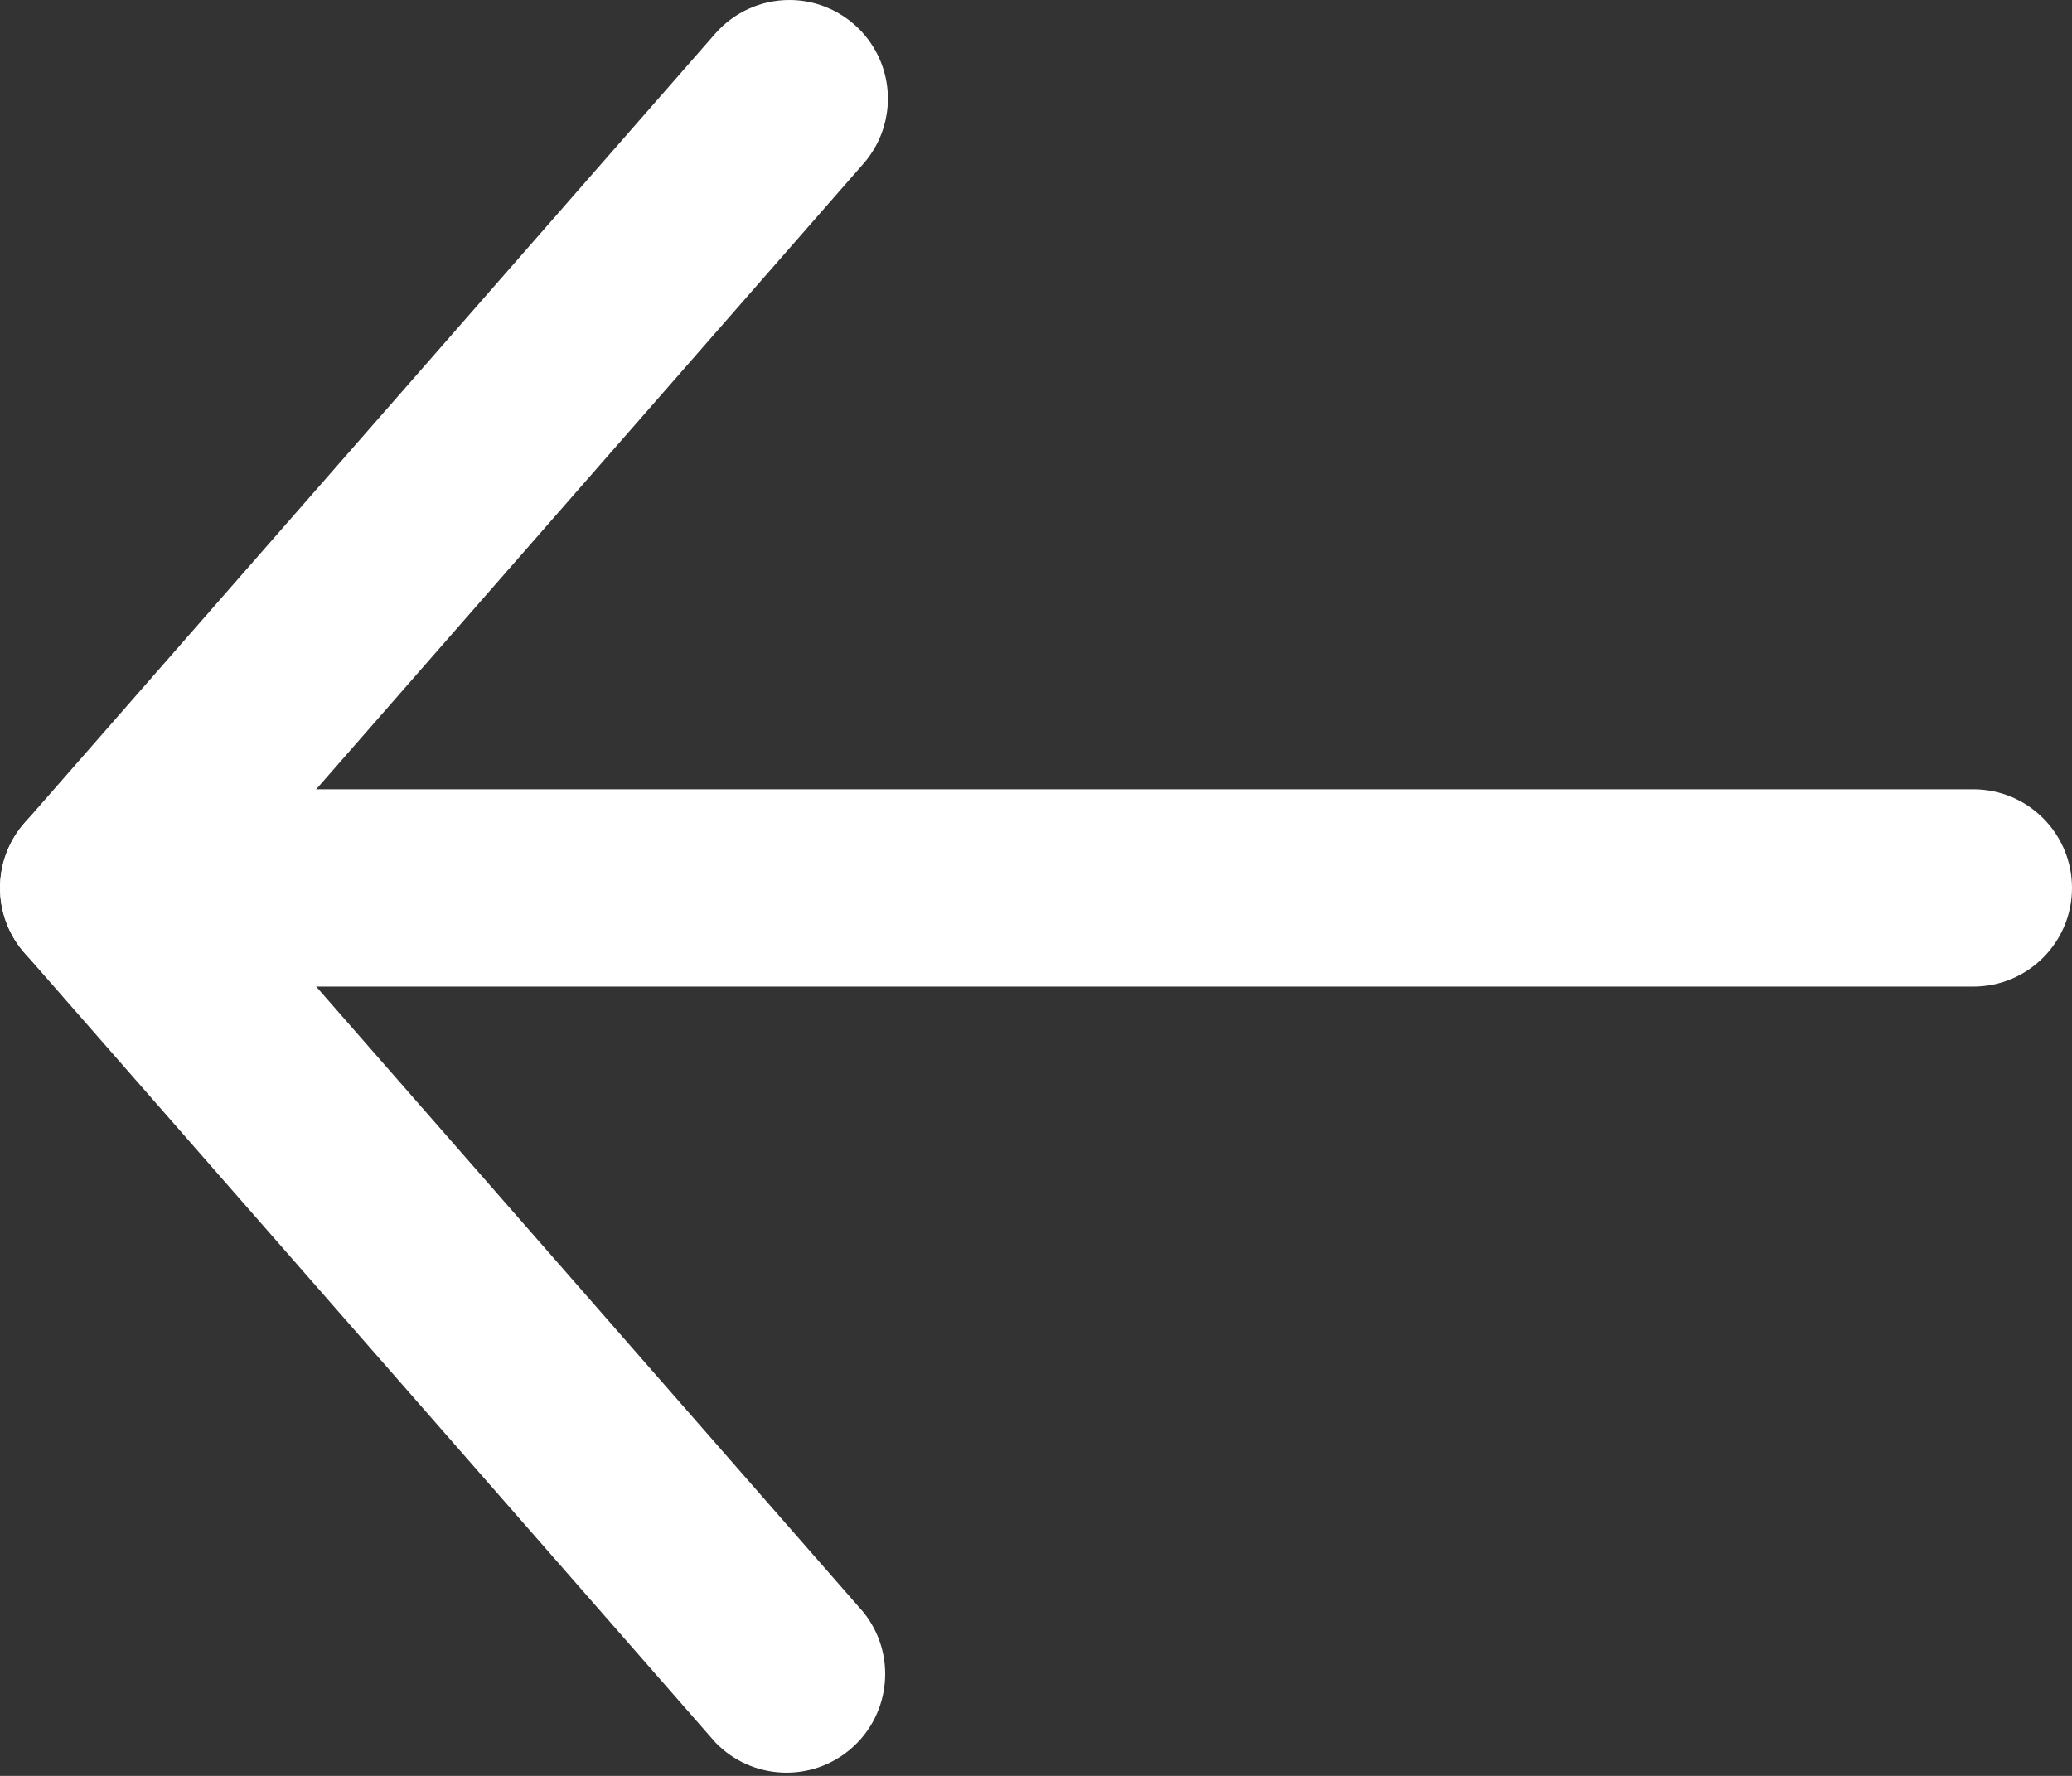
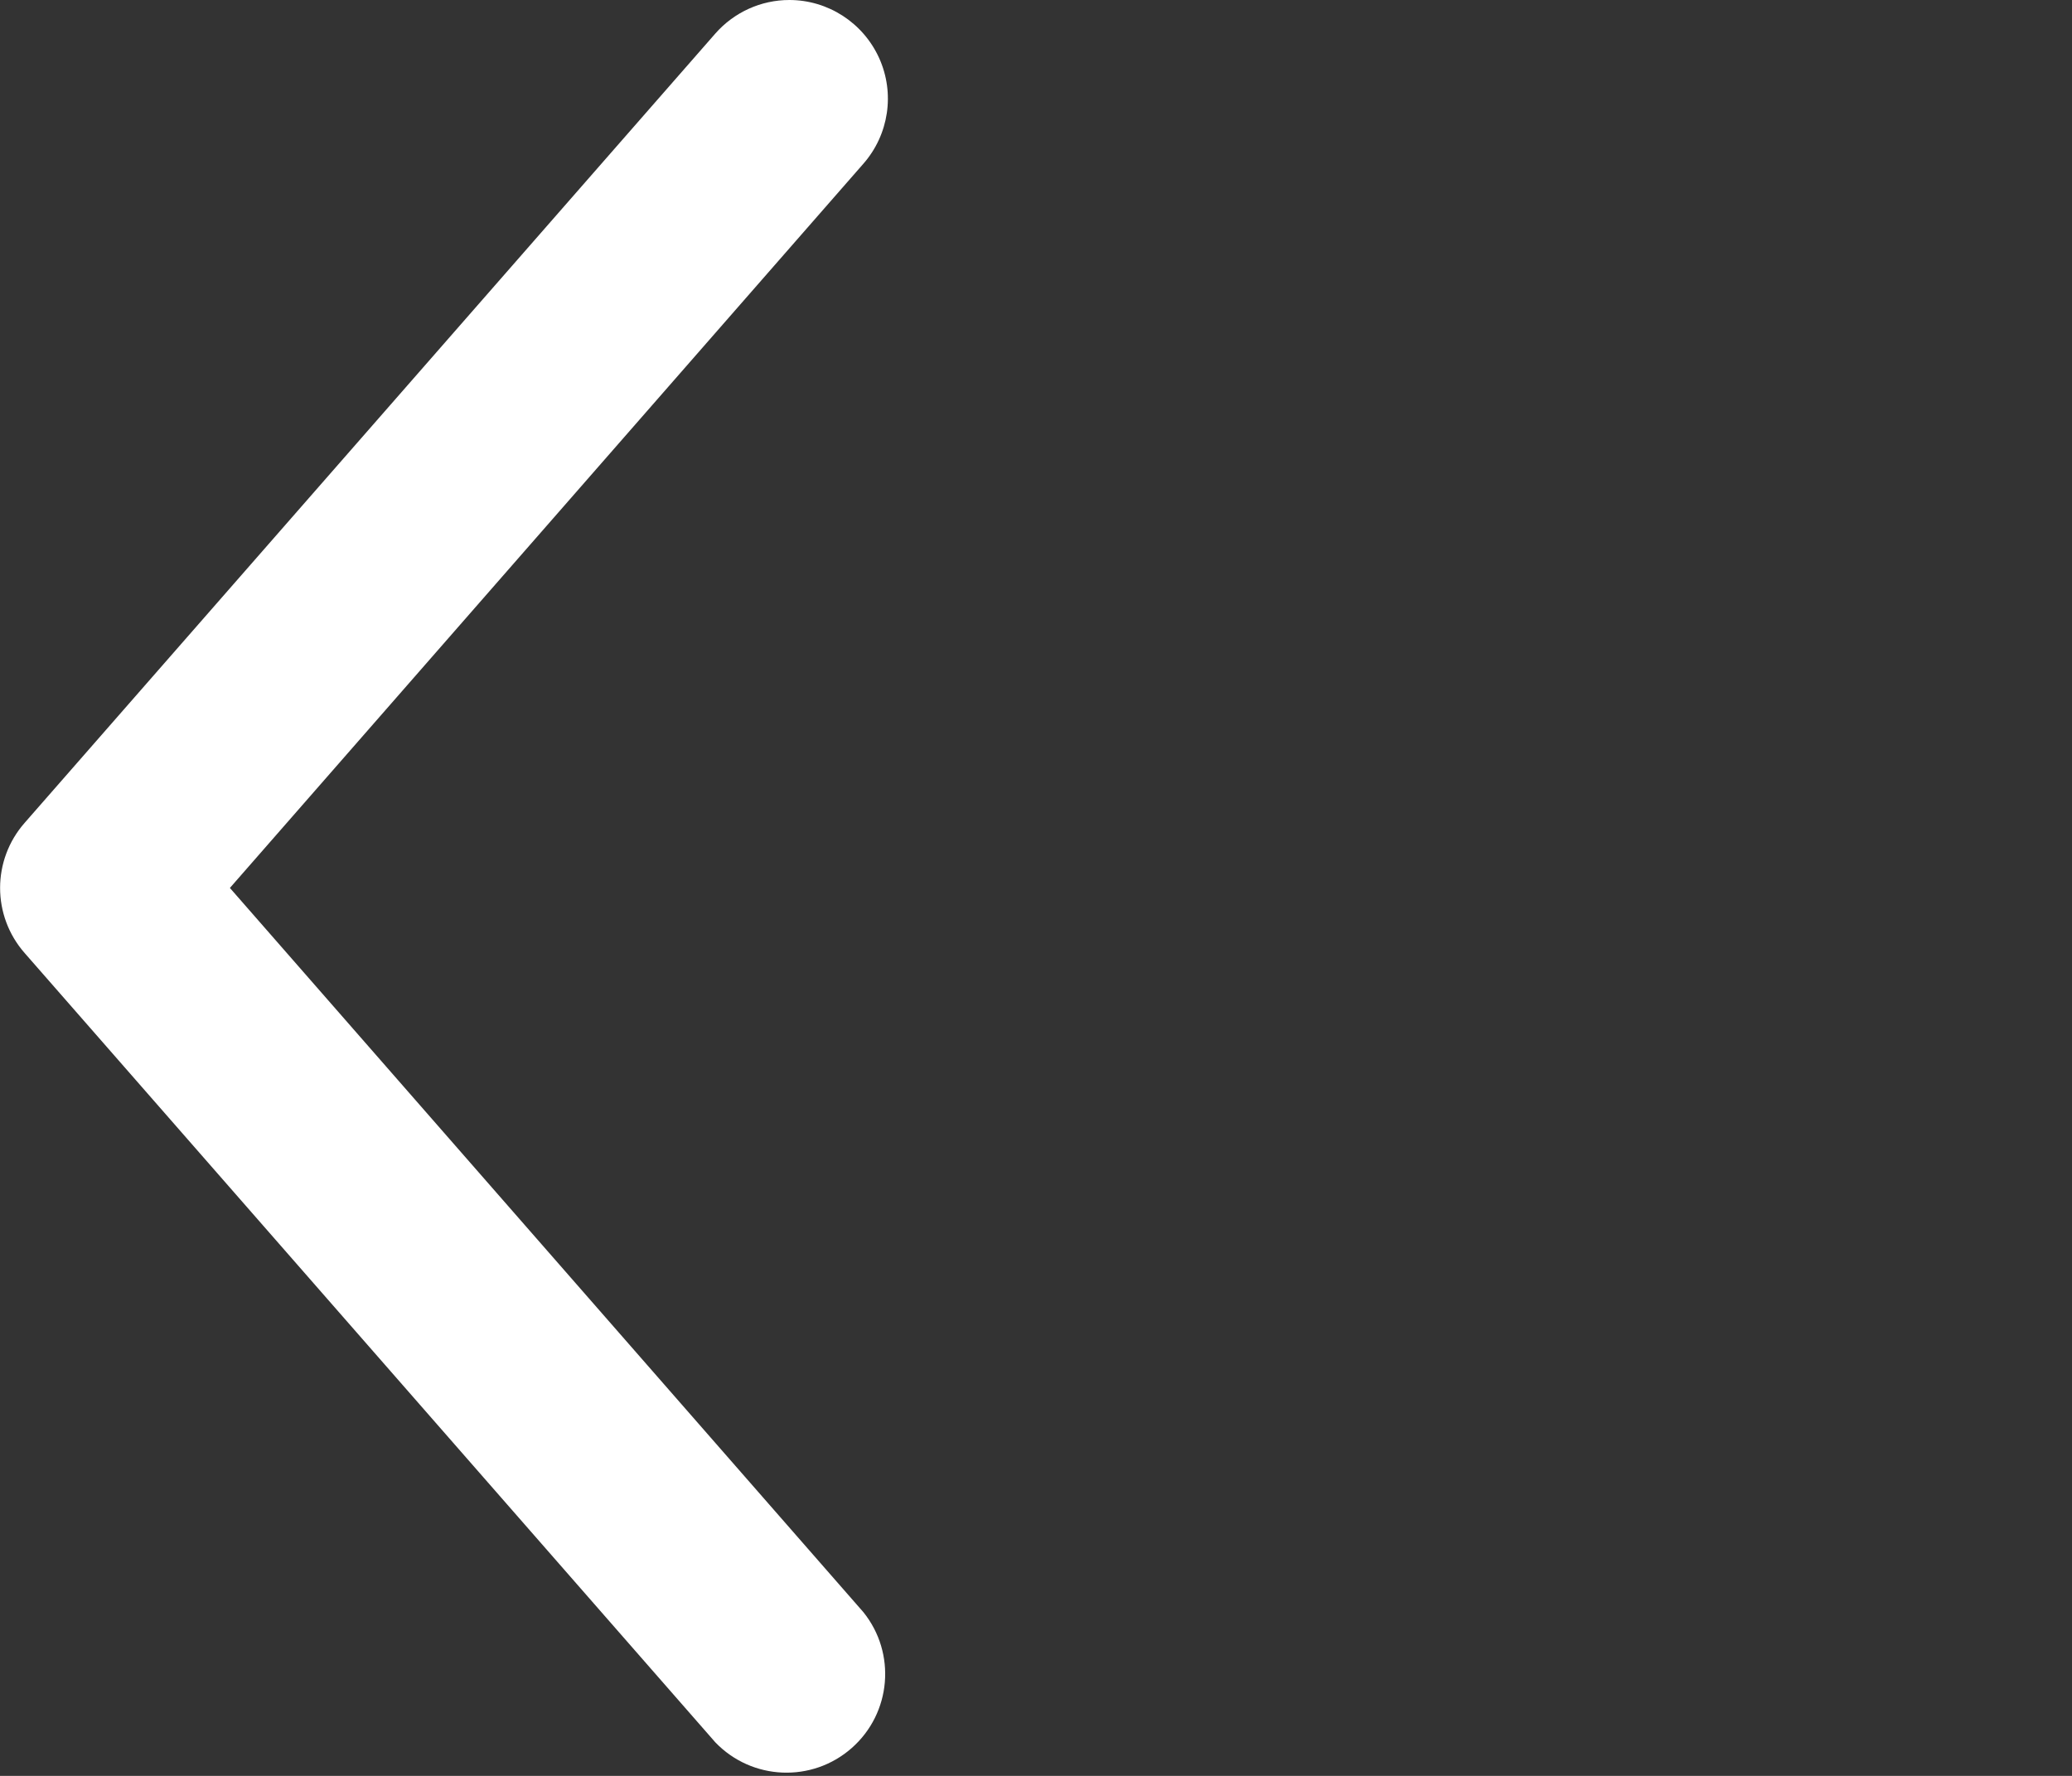
<svg xmlns="http://www.w3.org/2000/svg" width="21px" height="18px" viewBox="0 0 21 18" version="1.1">
  <rect x="0" y="0" width="21" height="18" fill="#333333" stroke="none" />
  <title>noun_Arrow_2374020</title>
  <desc>Created with Sketch.</desc>
  <g id="Page-1" stroke="none" stroke-width="1" fill="none" fill-rule="evenodd">
    <g id="DESK-4" transform="translate(-1225, -72)" fill="#FFFFFF" fill-rule="nonzero">
      <g id="noun_Arrow_2374020" transform="translate(1235.5, 81) rotate(-180) translate(-1235.5, -81) translate(1225, 72)">
        <g id="Group">
-           <path d="M20,10 L1,10 C0.448,10 0,9.552 0,9 C0,8.448 0.448,8 1,8 L20,8 C20.552,8 21,8.448 21,9 C21,9.552 20.552,10 20,10 Z" id="Path" />
-           <path d="M13,18 C12.607,18 12.252,17.769 12.09,17.412 C11.928,17.054 11.991,16.635 12.25,16.34 L18.67,9 L12.25,1.66 C11.914,1.243 11.966,0.636 12.368,0.282 C12.77,-0.072 13.379,-0.046 13.75,0.34 L20.75,8.34 C21.082,8.718 21.082,9.282 20.75,9.66 L13.75,17.66 C13.56,17.876 13.287,18 13,18 Z" id="Path" />
+           <path d="M13,18 C12.607,18 12.252,17.769 12.09,17.412 C11.928,17.054 11.991,16.635 12.25,16.34 L18.67,9 L12.25,1.66 C11.914,1.243 11.966,0.636 12.368,0.282 C12.77,-0.072 13.379,-0.046 13.75,0.34 L20.75,8.34 C21.082,8.718 21.082,9.282 20.75,9.66 L13.75,17.66 C13.56,17.876 13.287,18 13,18 " id="Path" />
        </g>
      </g>
    </g>
  </g>
</svg>